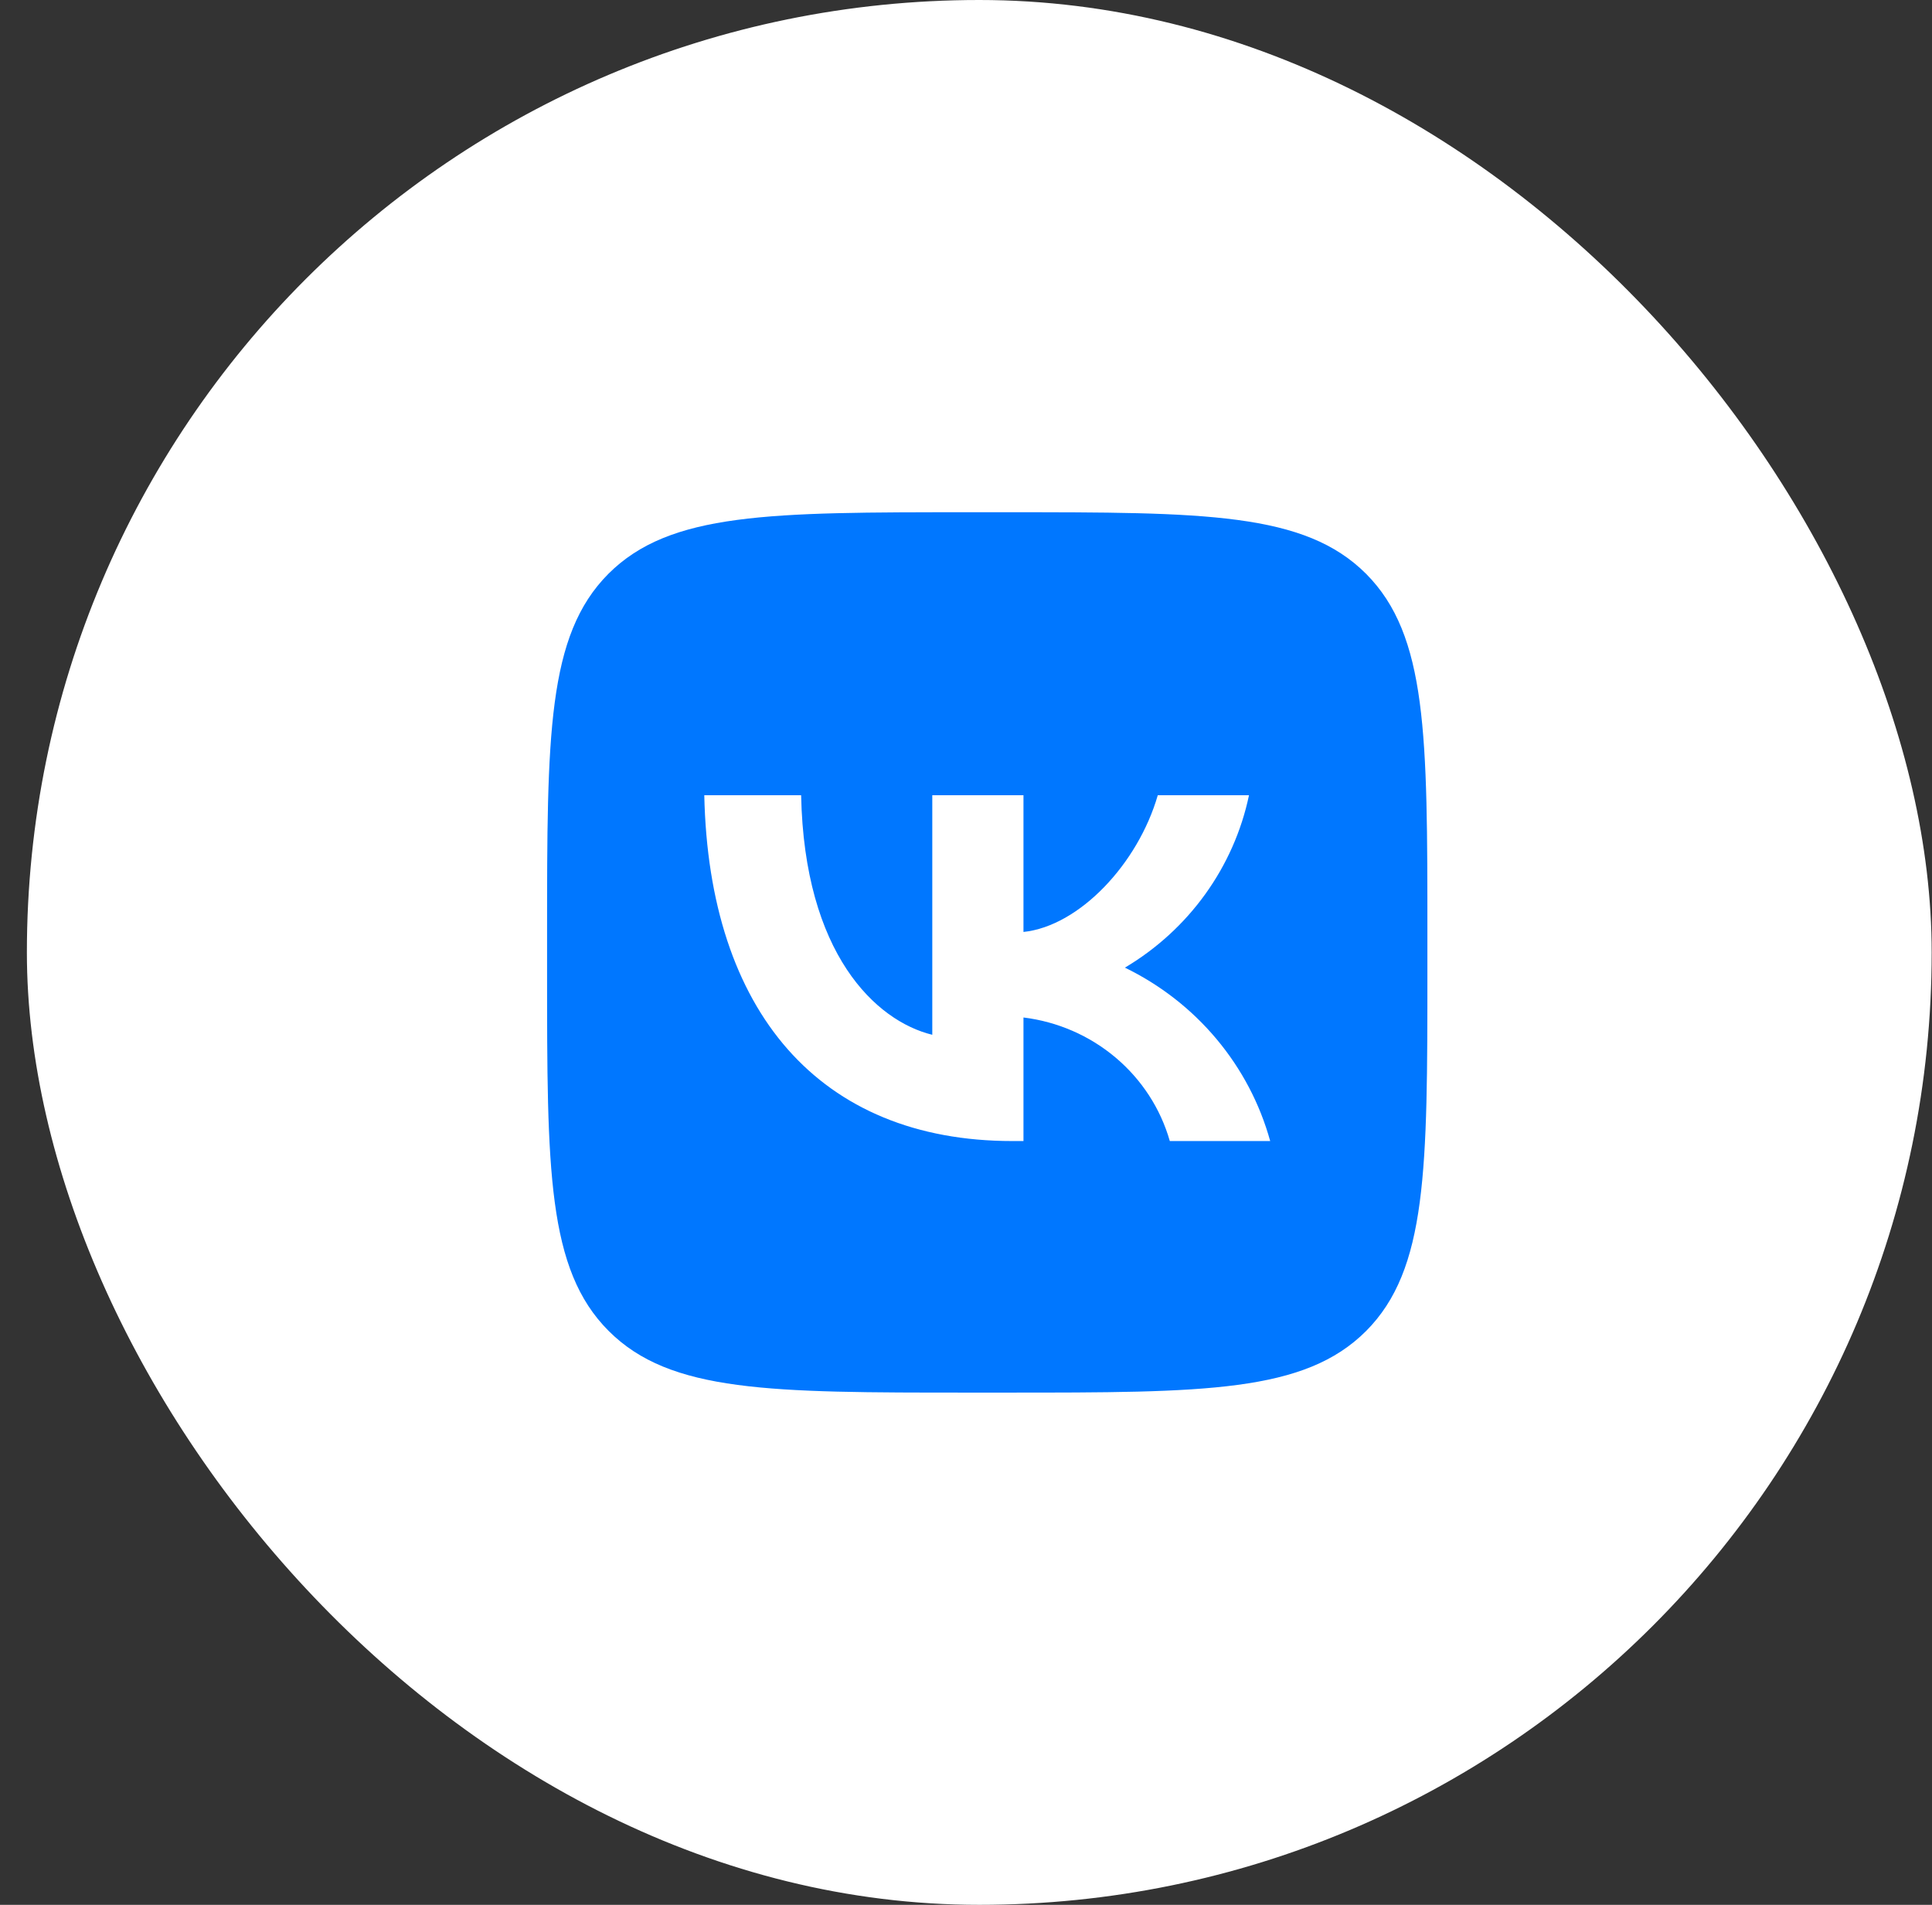
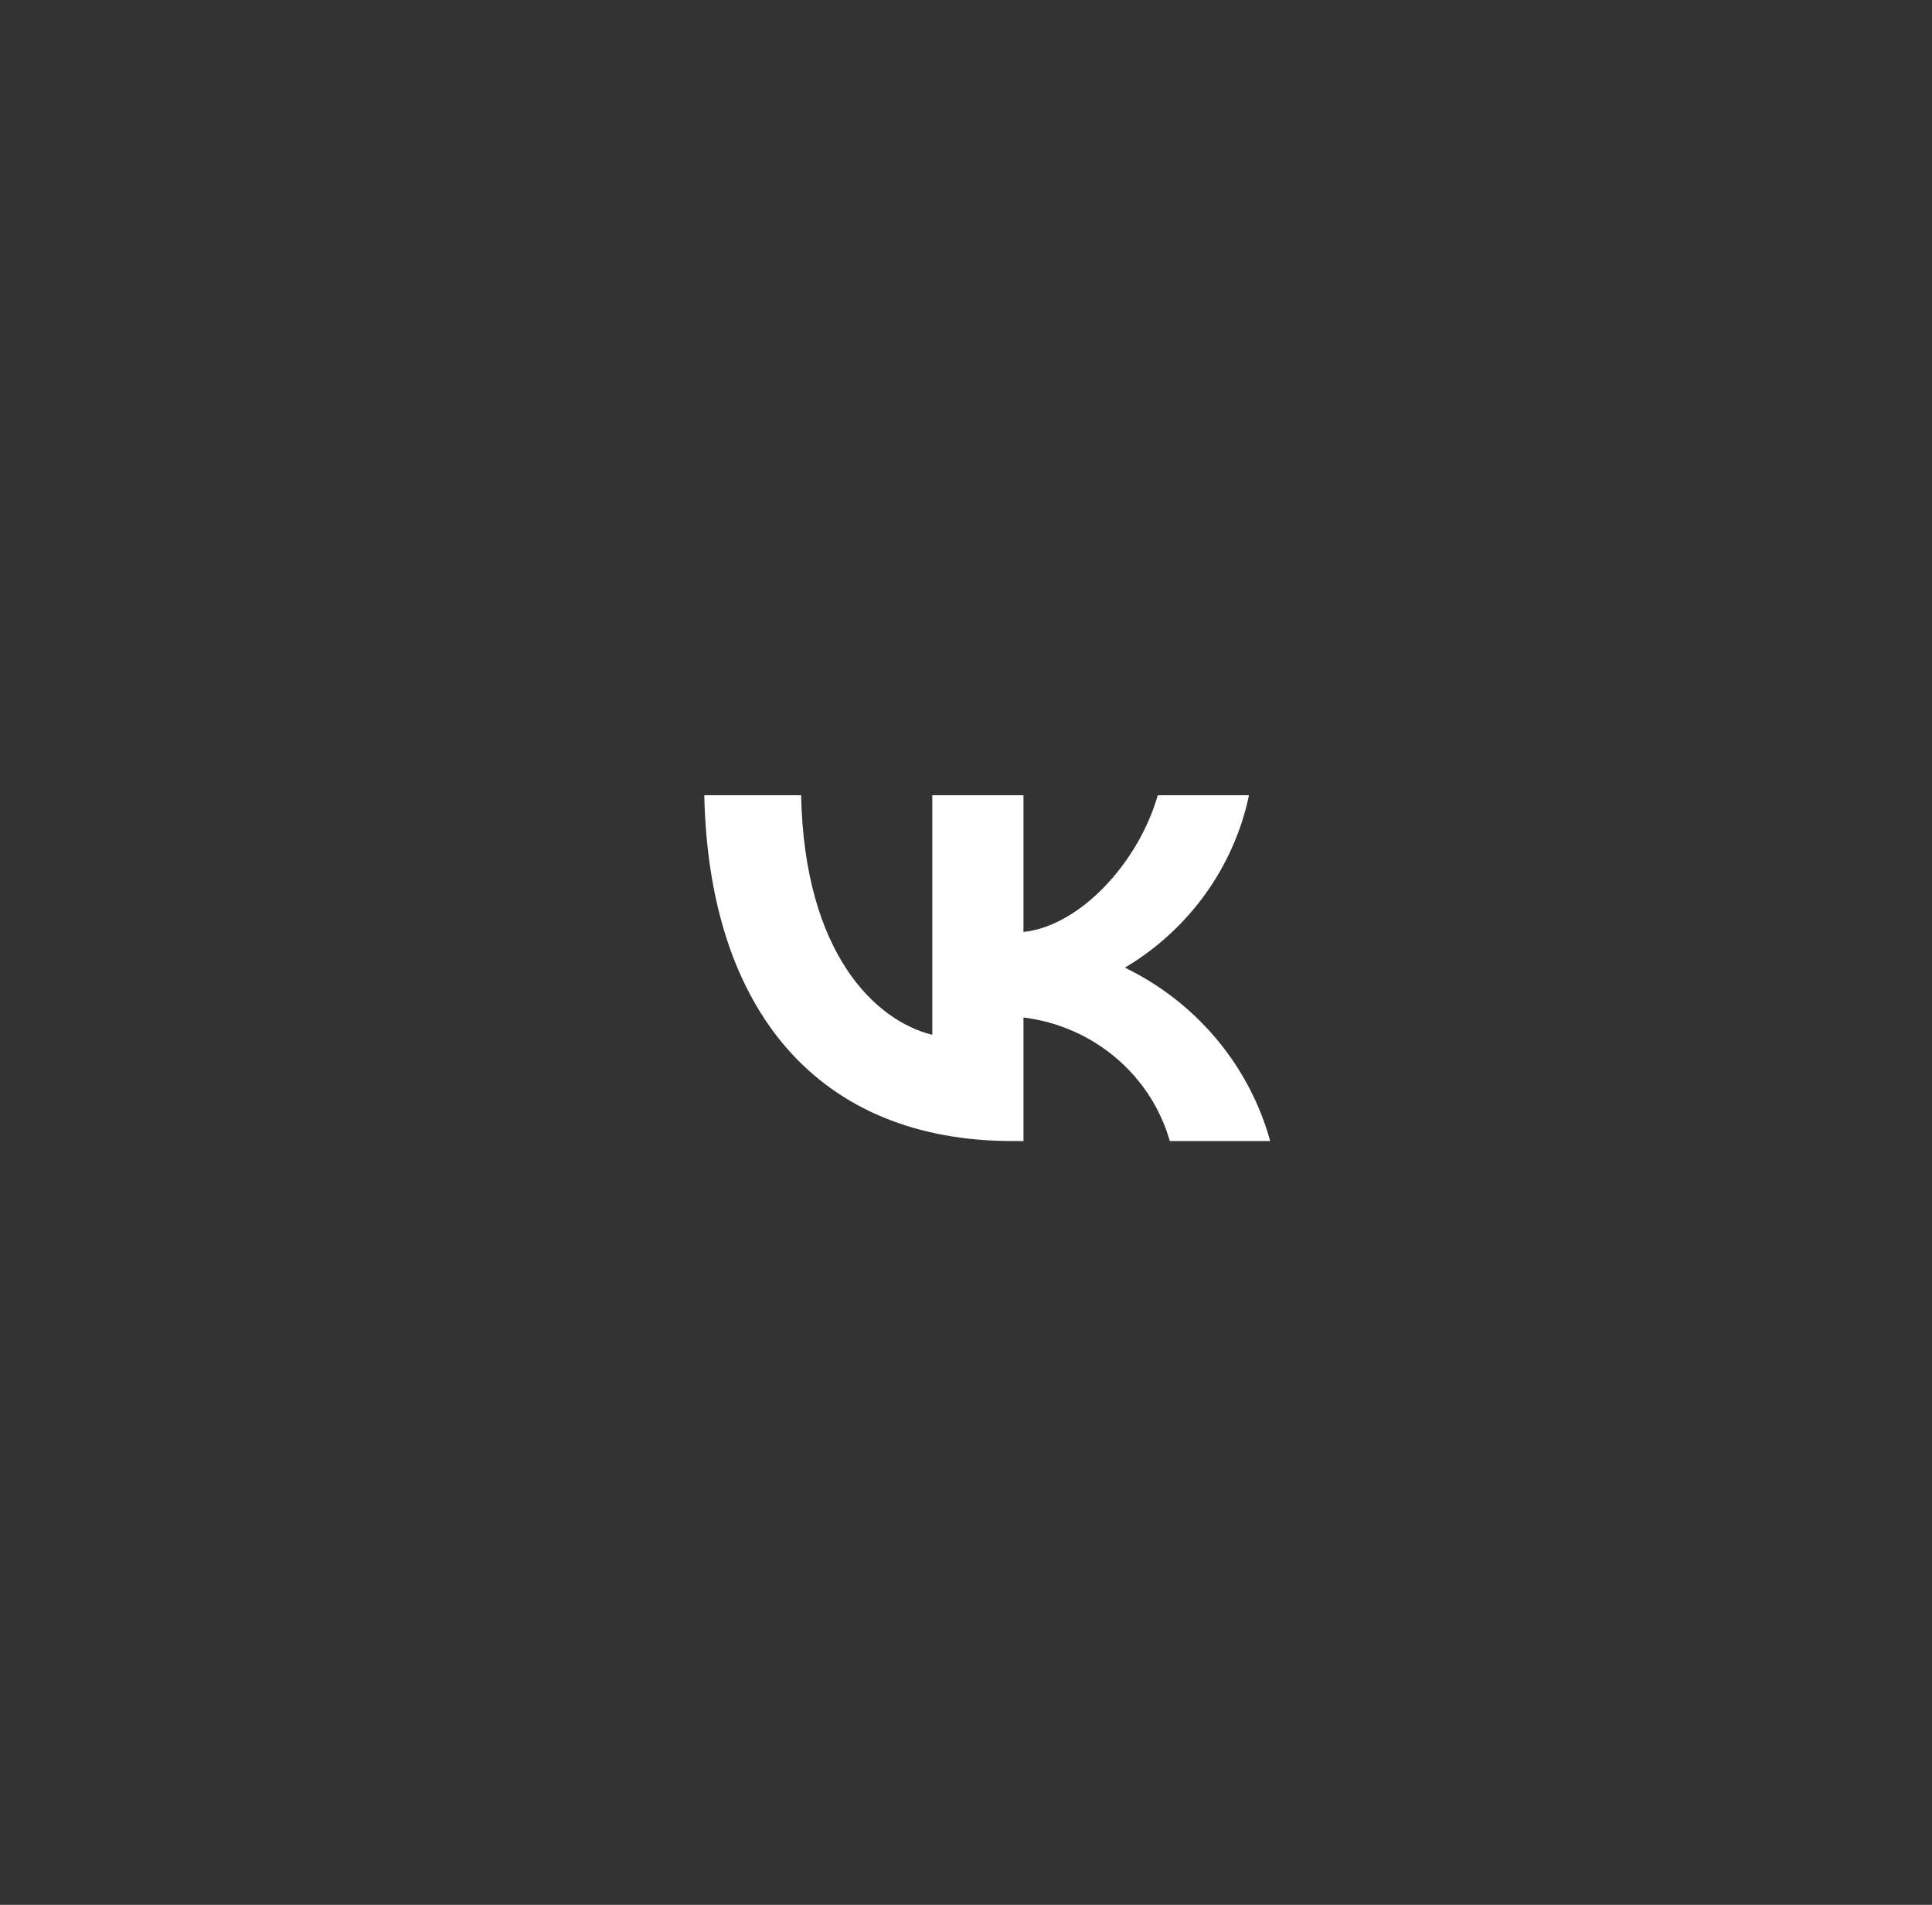
<svg xmlns="http://www.w3.org/2000/svg" width="71" height="70" viewBox="0 0 71 70" fill="none">
  <rect x="0" y="0" width="71" height="70" fill="#333333" stroke="none" />
-   <rect x="0.988" width="70" height="70" rx="35" fill="white" />
-   <path d="M35.607 51.176H36.955C44.288 51.176 47.941 51.176 50.205 48.911C52.456 46.647 52.456 42.98 52.456 35.674V34.299C52.456 27.02 52.456 23.353 50.205 21.089C47.941 18.824 44.274 18.824 36.955 18.824H35.607C28.274 18.824 24.621 18.824 22.356 21.089C20.105 23.353 20.105 27.02 20.105 34.326V35.701C20.105 42.98 20.105 46.647 22.369 48.911C24.634 51.176 28.301 51.176 35.607 51.176Z" fill="#0077FF" />
  <path d="M37.209 41.932C30.104 41.932 26.051 37.162 25.882 29.223H29.441C29.558 35.05 32.182 37.518 34.261 38.027V29.223H37.612V34.248C39.665 34.032 41.821 31.742 42.548 29.223H45.9C45.626 30.529 45.079 31.766 44.295 32.856C43.51 33.947 42.505 34.867 41.34 35.559C42.64 36.191 43.788 37.086 44.708 38.185C45.628 39.283 46.3 40.561 46.679 41.932H42.99C42.65 40.741 41.958 39.675 41.001 38.867C40.044 38.059 38.865 37.545 37.612 37.391V41.932H37.209Z" fill="white" />
</svg>